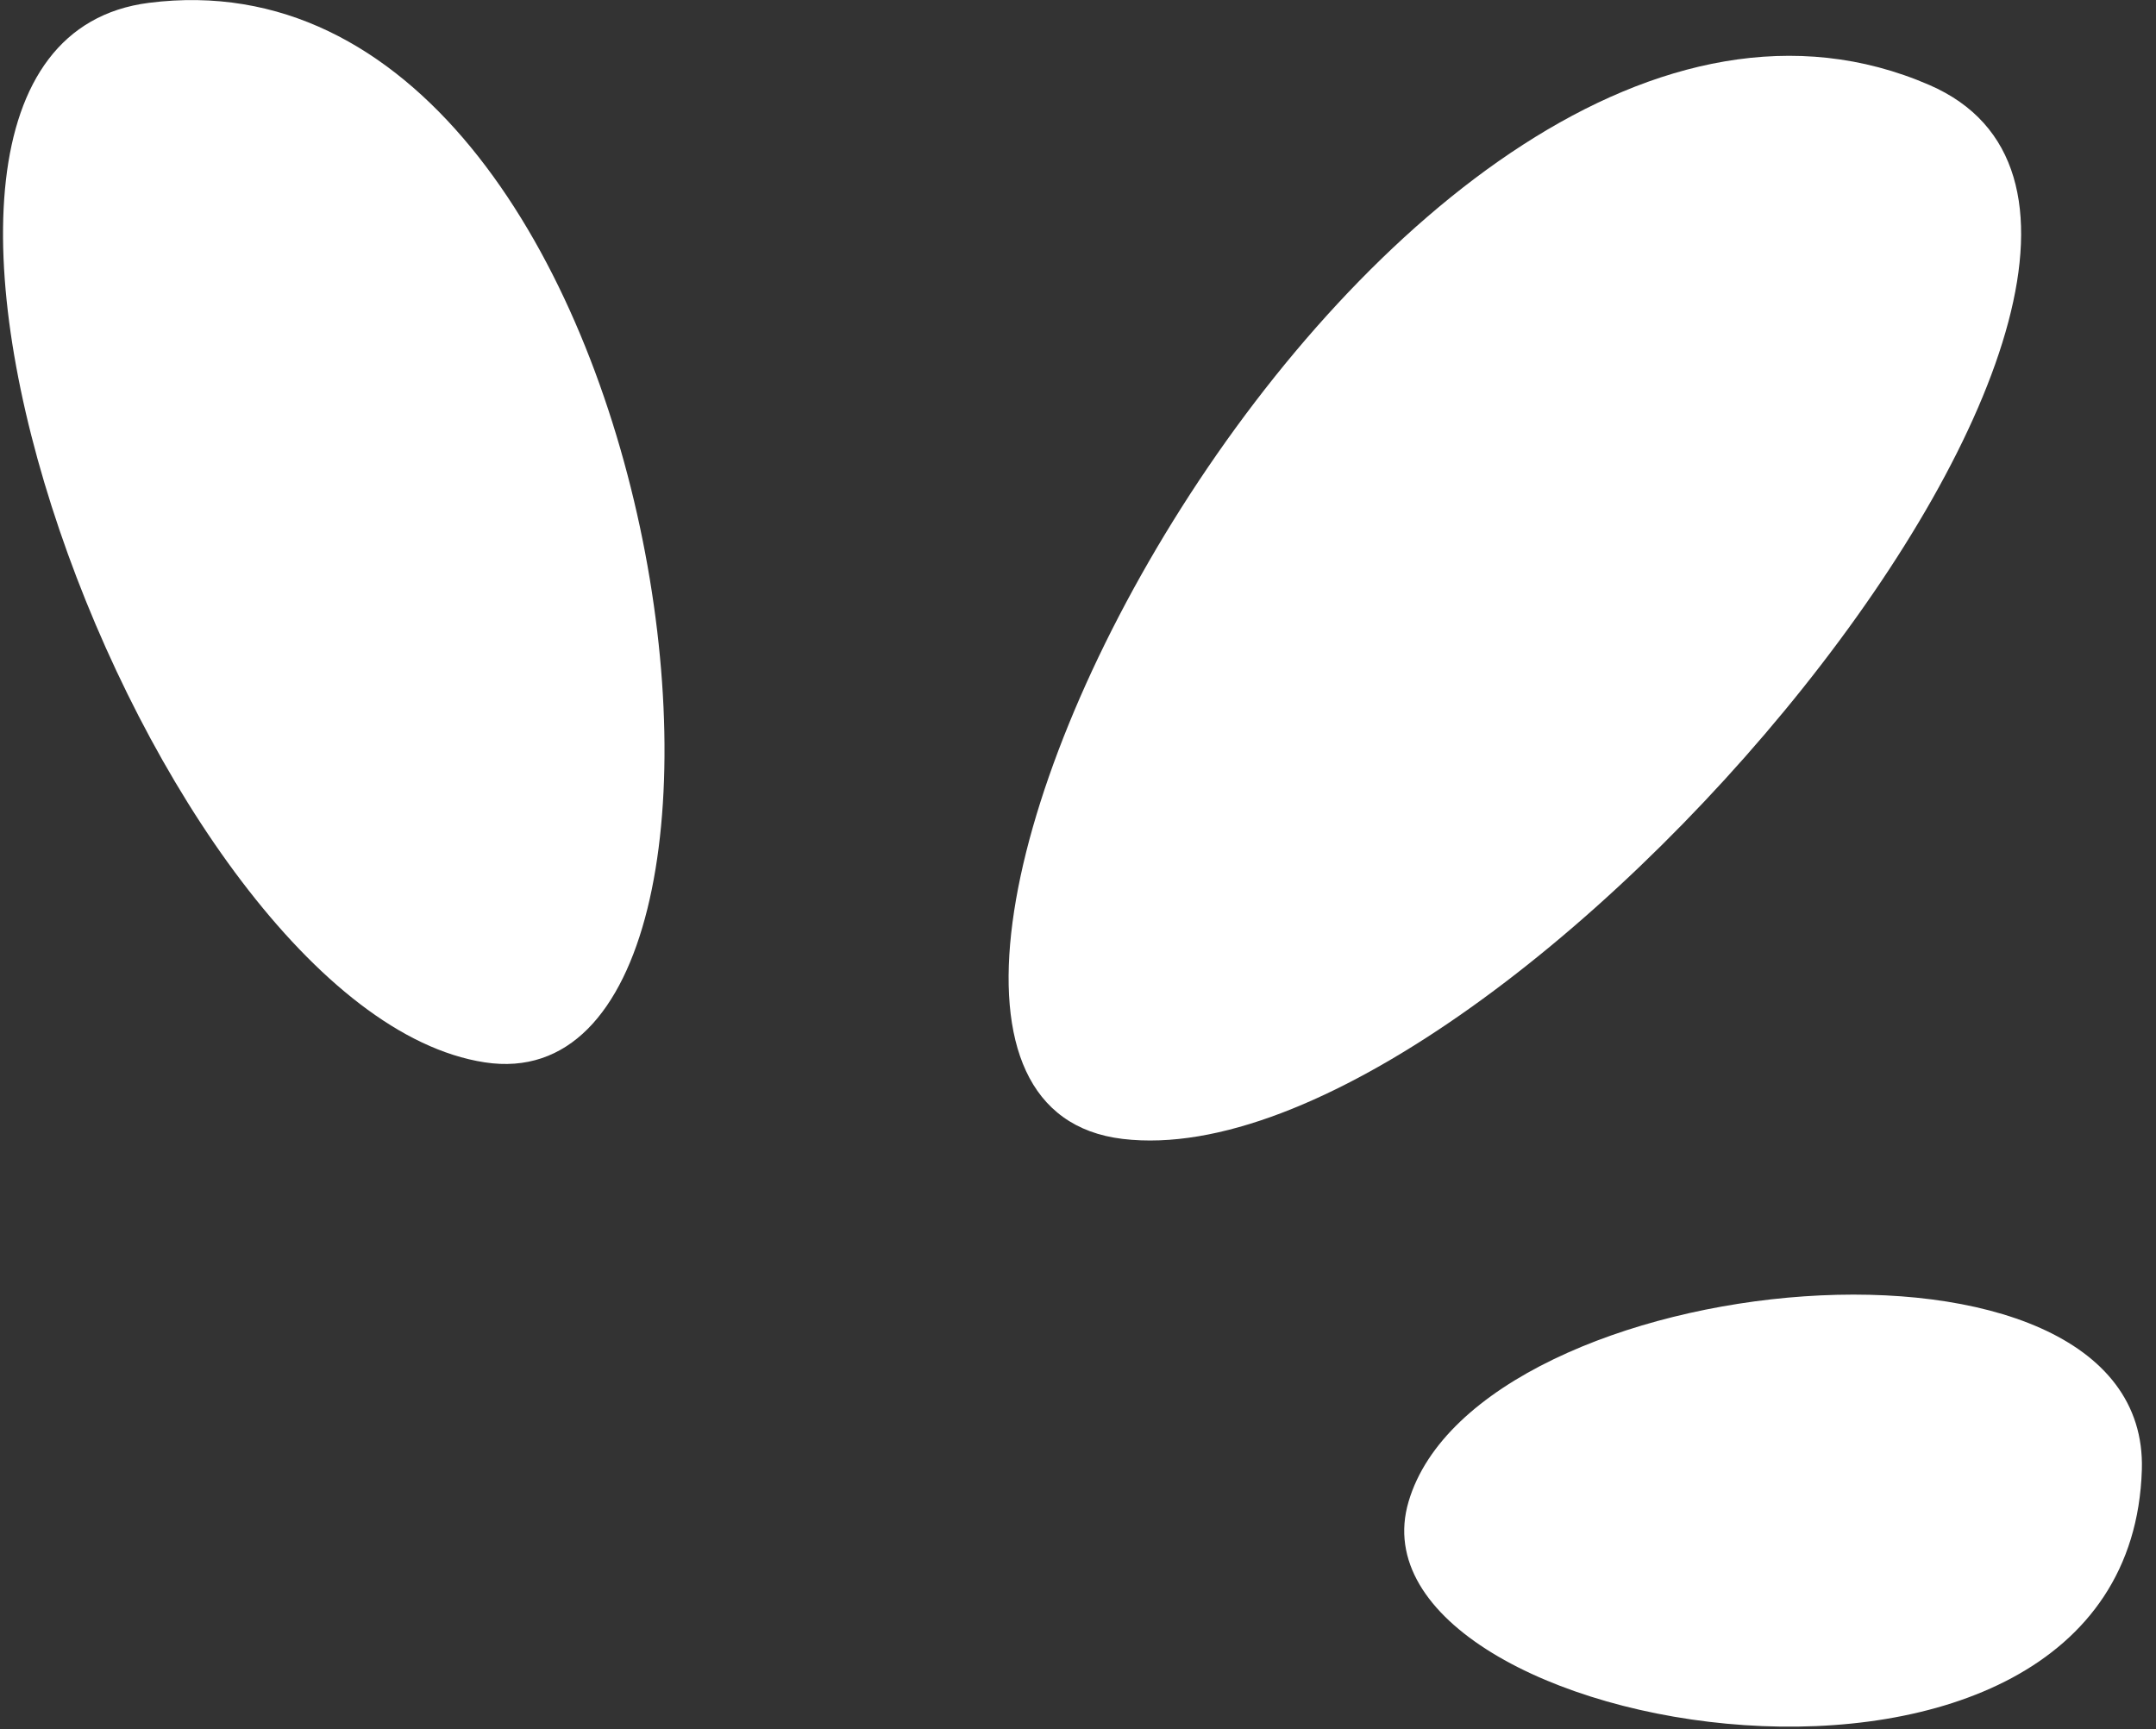
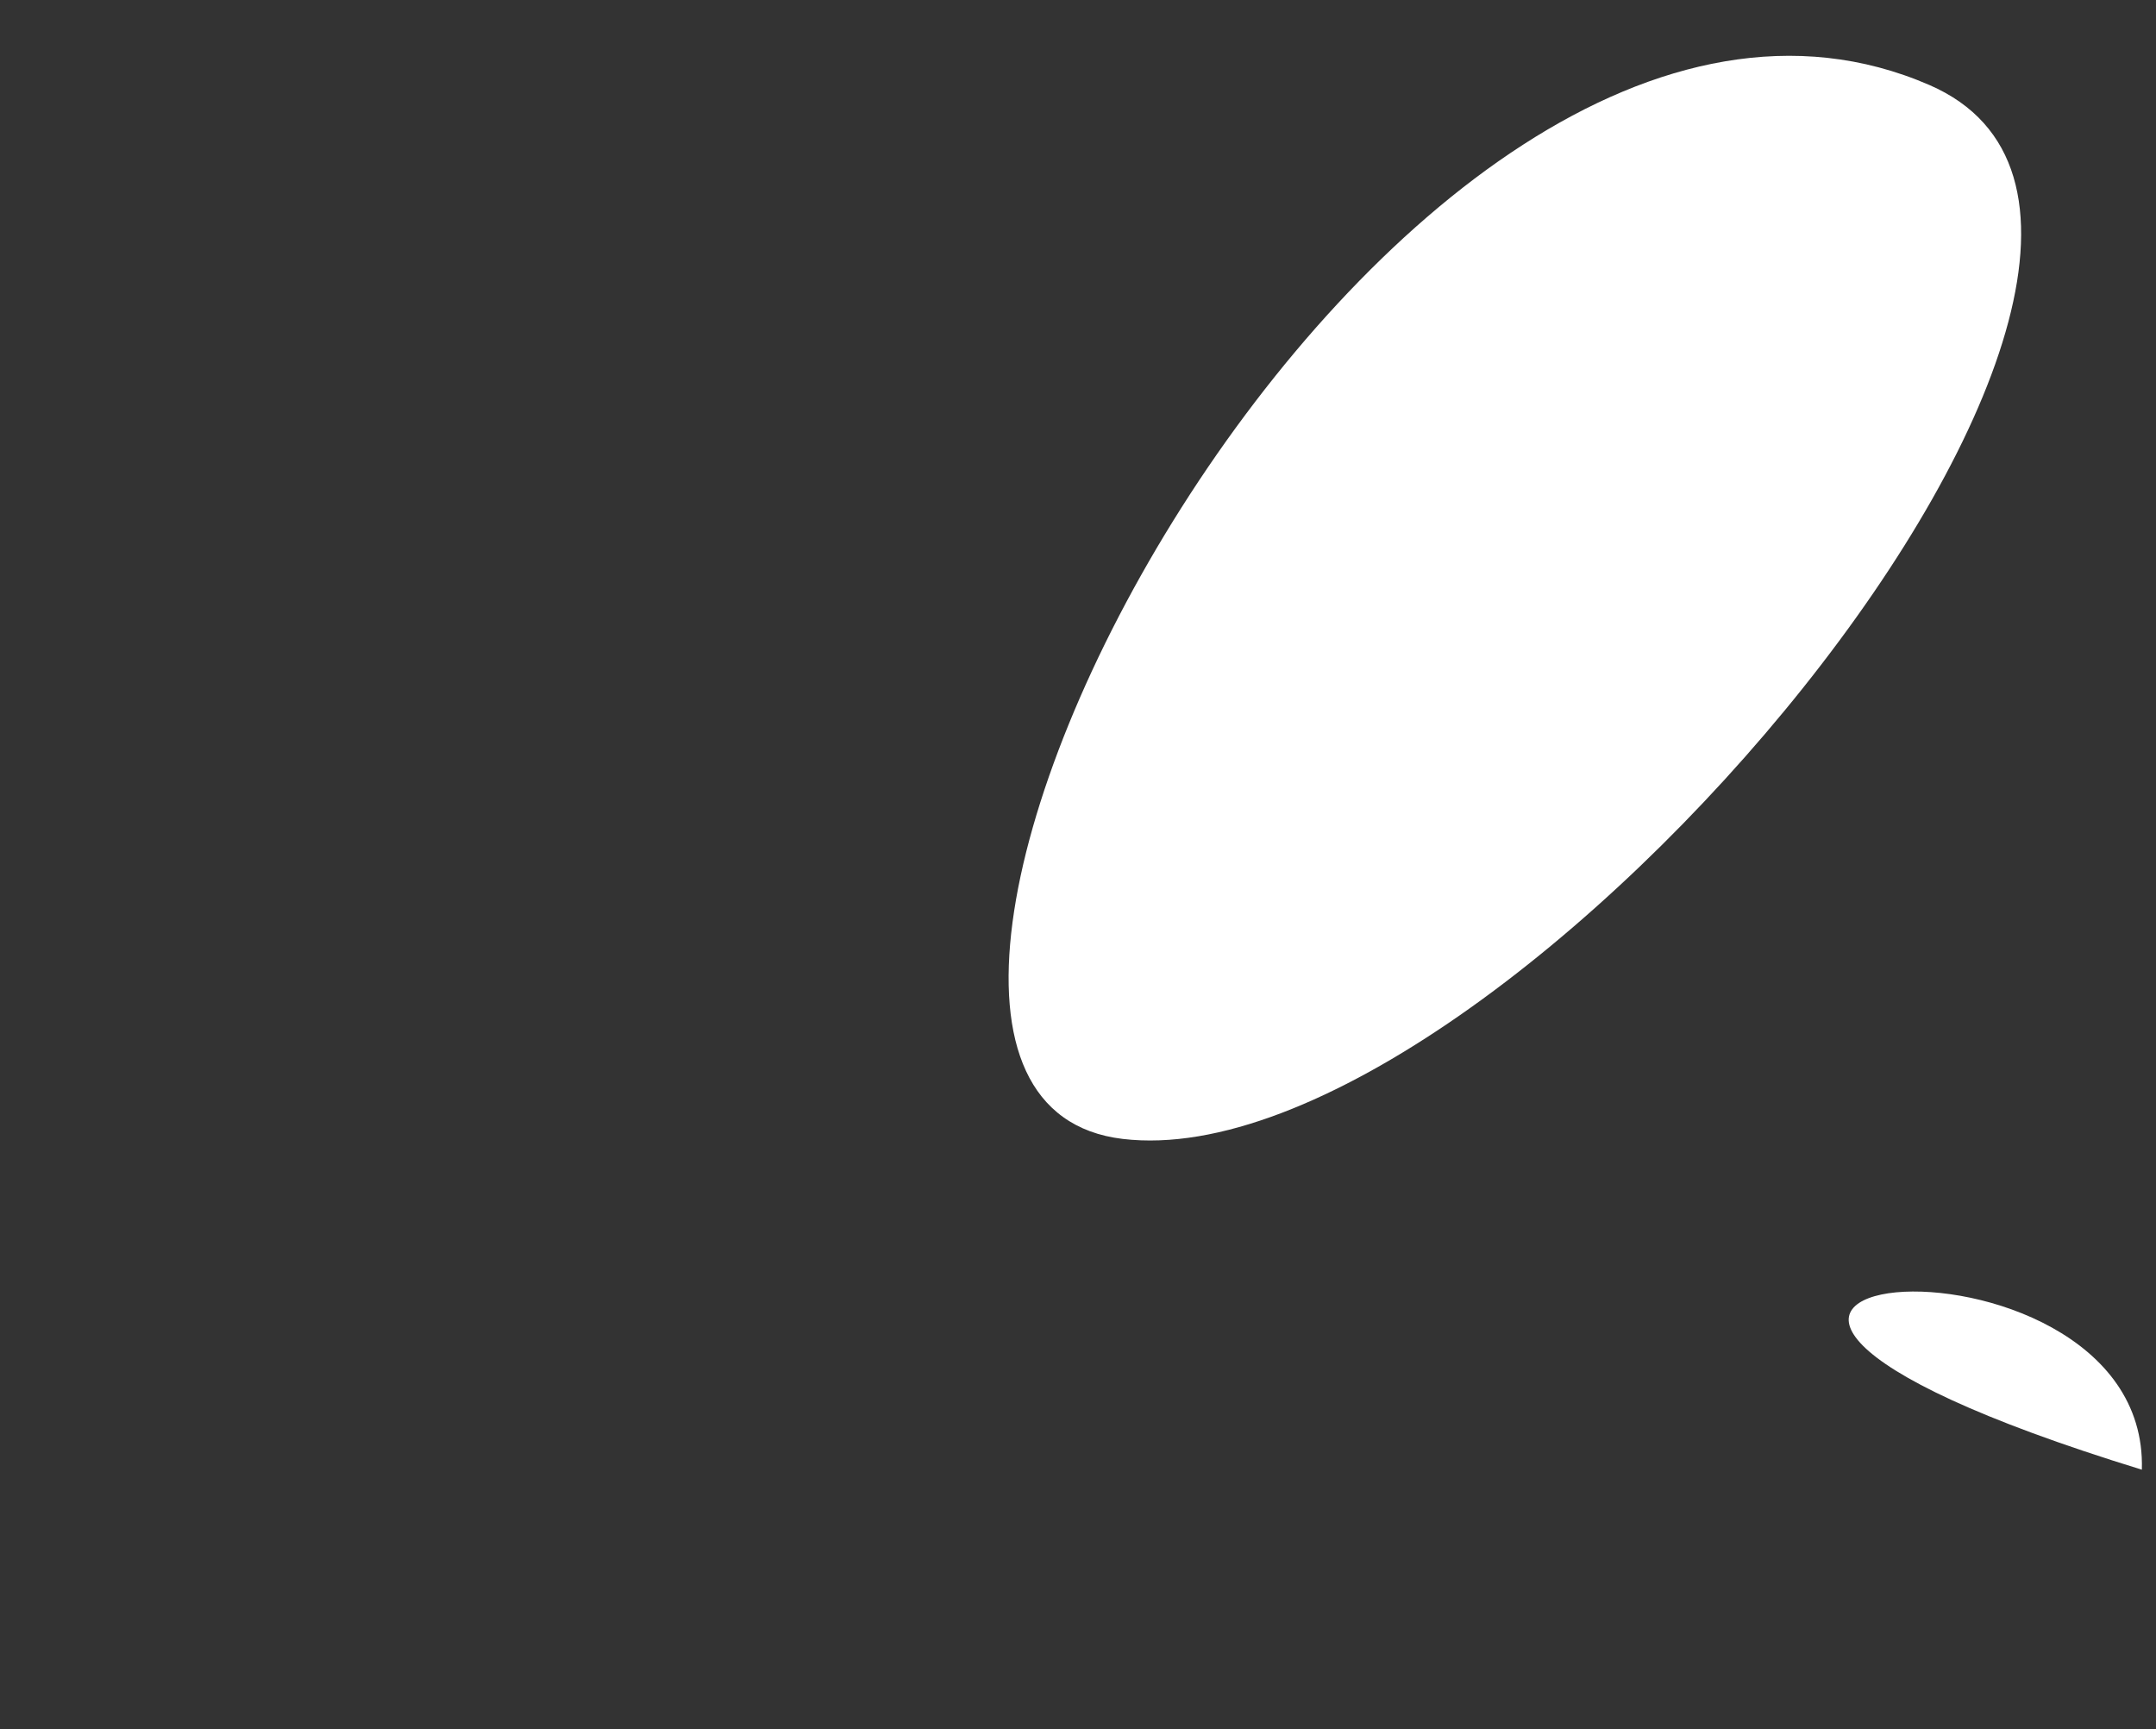
<svg xmlns="http://www.w3.org/2000/svg" width="96" height="77" viewBox="0 0 96 77" fill="none">
  <rect x="0" y="0" width="96" height="77" fill="#333333" stroke="none" />
  <path d="M85.911 3.786C61.961 -6.614 33.041 48.696 49.991 50.716C66.931 52.736 101.901 10.726 85.911 3.786Z" fill="white" />
-   <path d="M95.37 65.445C94.82 83.375 59.61 77.375 62.72 66.865C65.82 56.355 95.73 53.475 95.37 65.445Z" fill="white" />
-   <path d="M6.631 0.126C30.111 -2.864 36.461 49.596 21.581 47.306C6.701 45.016 -9.039 2.126 6.631 0.126Z" fill="white" />
+   <path d="M95.37 65.445C65.82 56.355 95.73 53.475 95.37 65.445Z" fill="white" />
</svg>